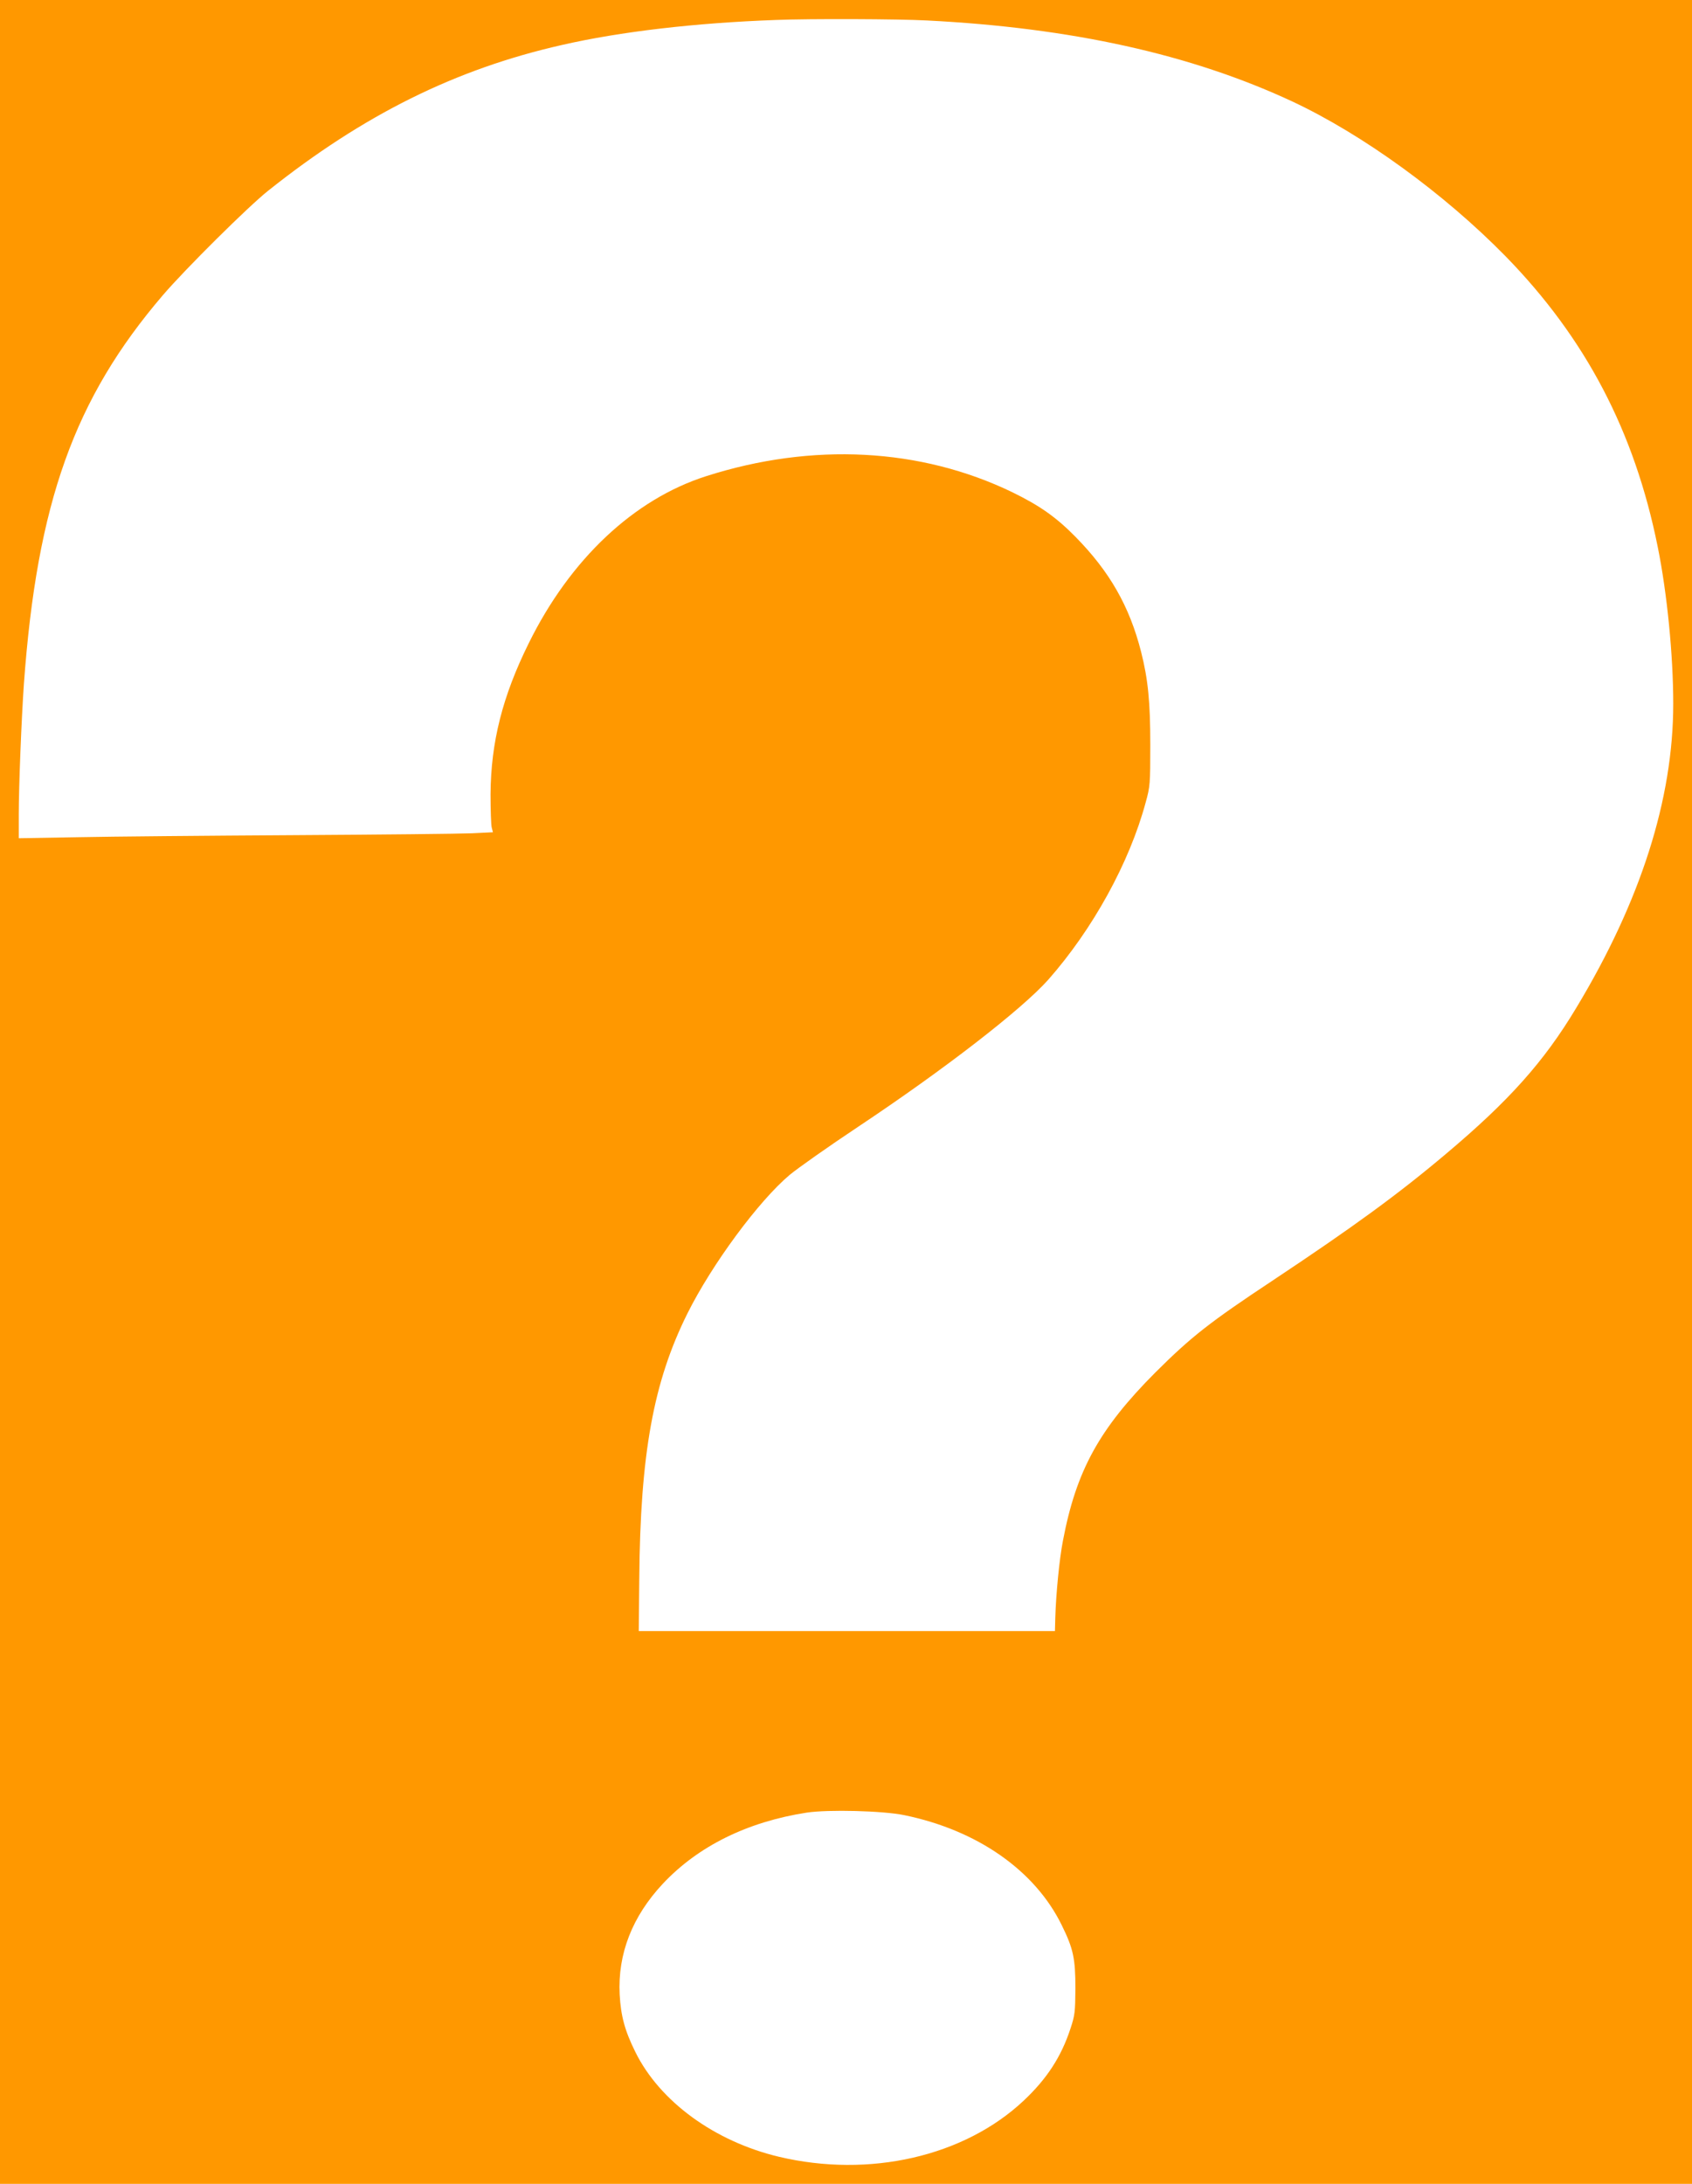
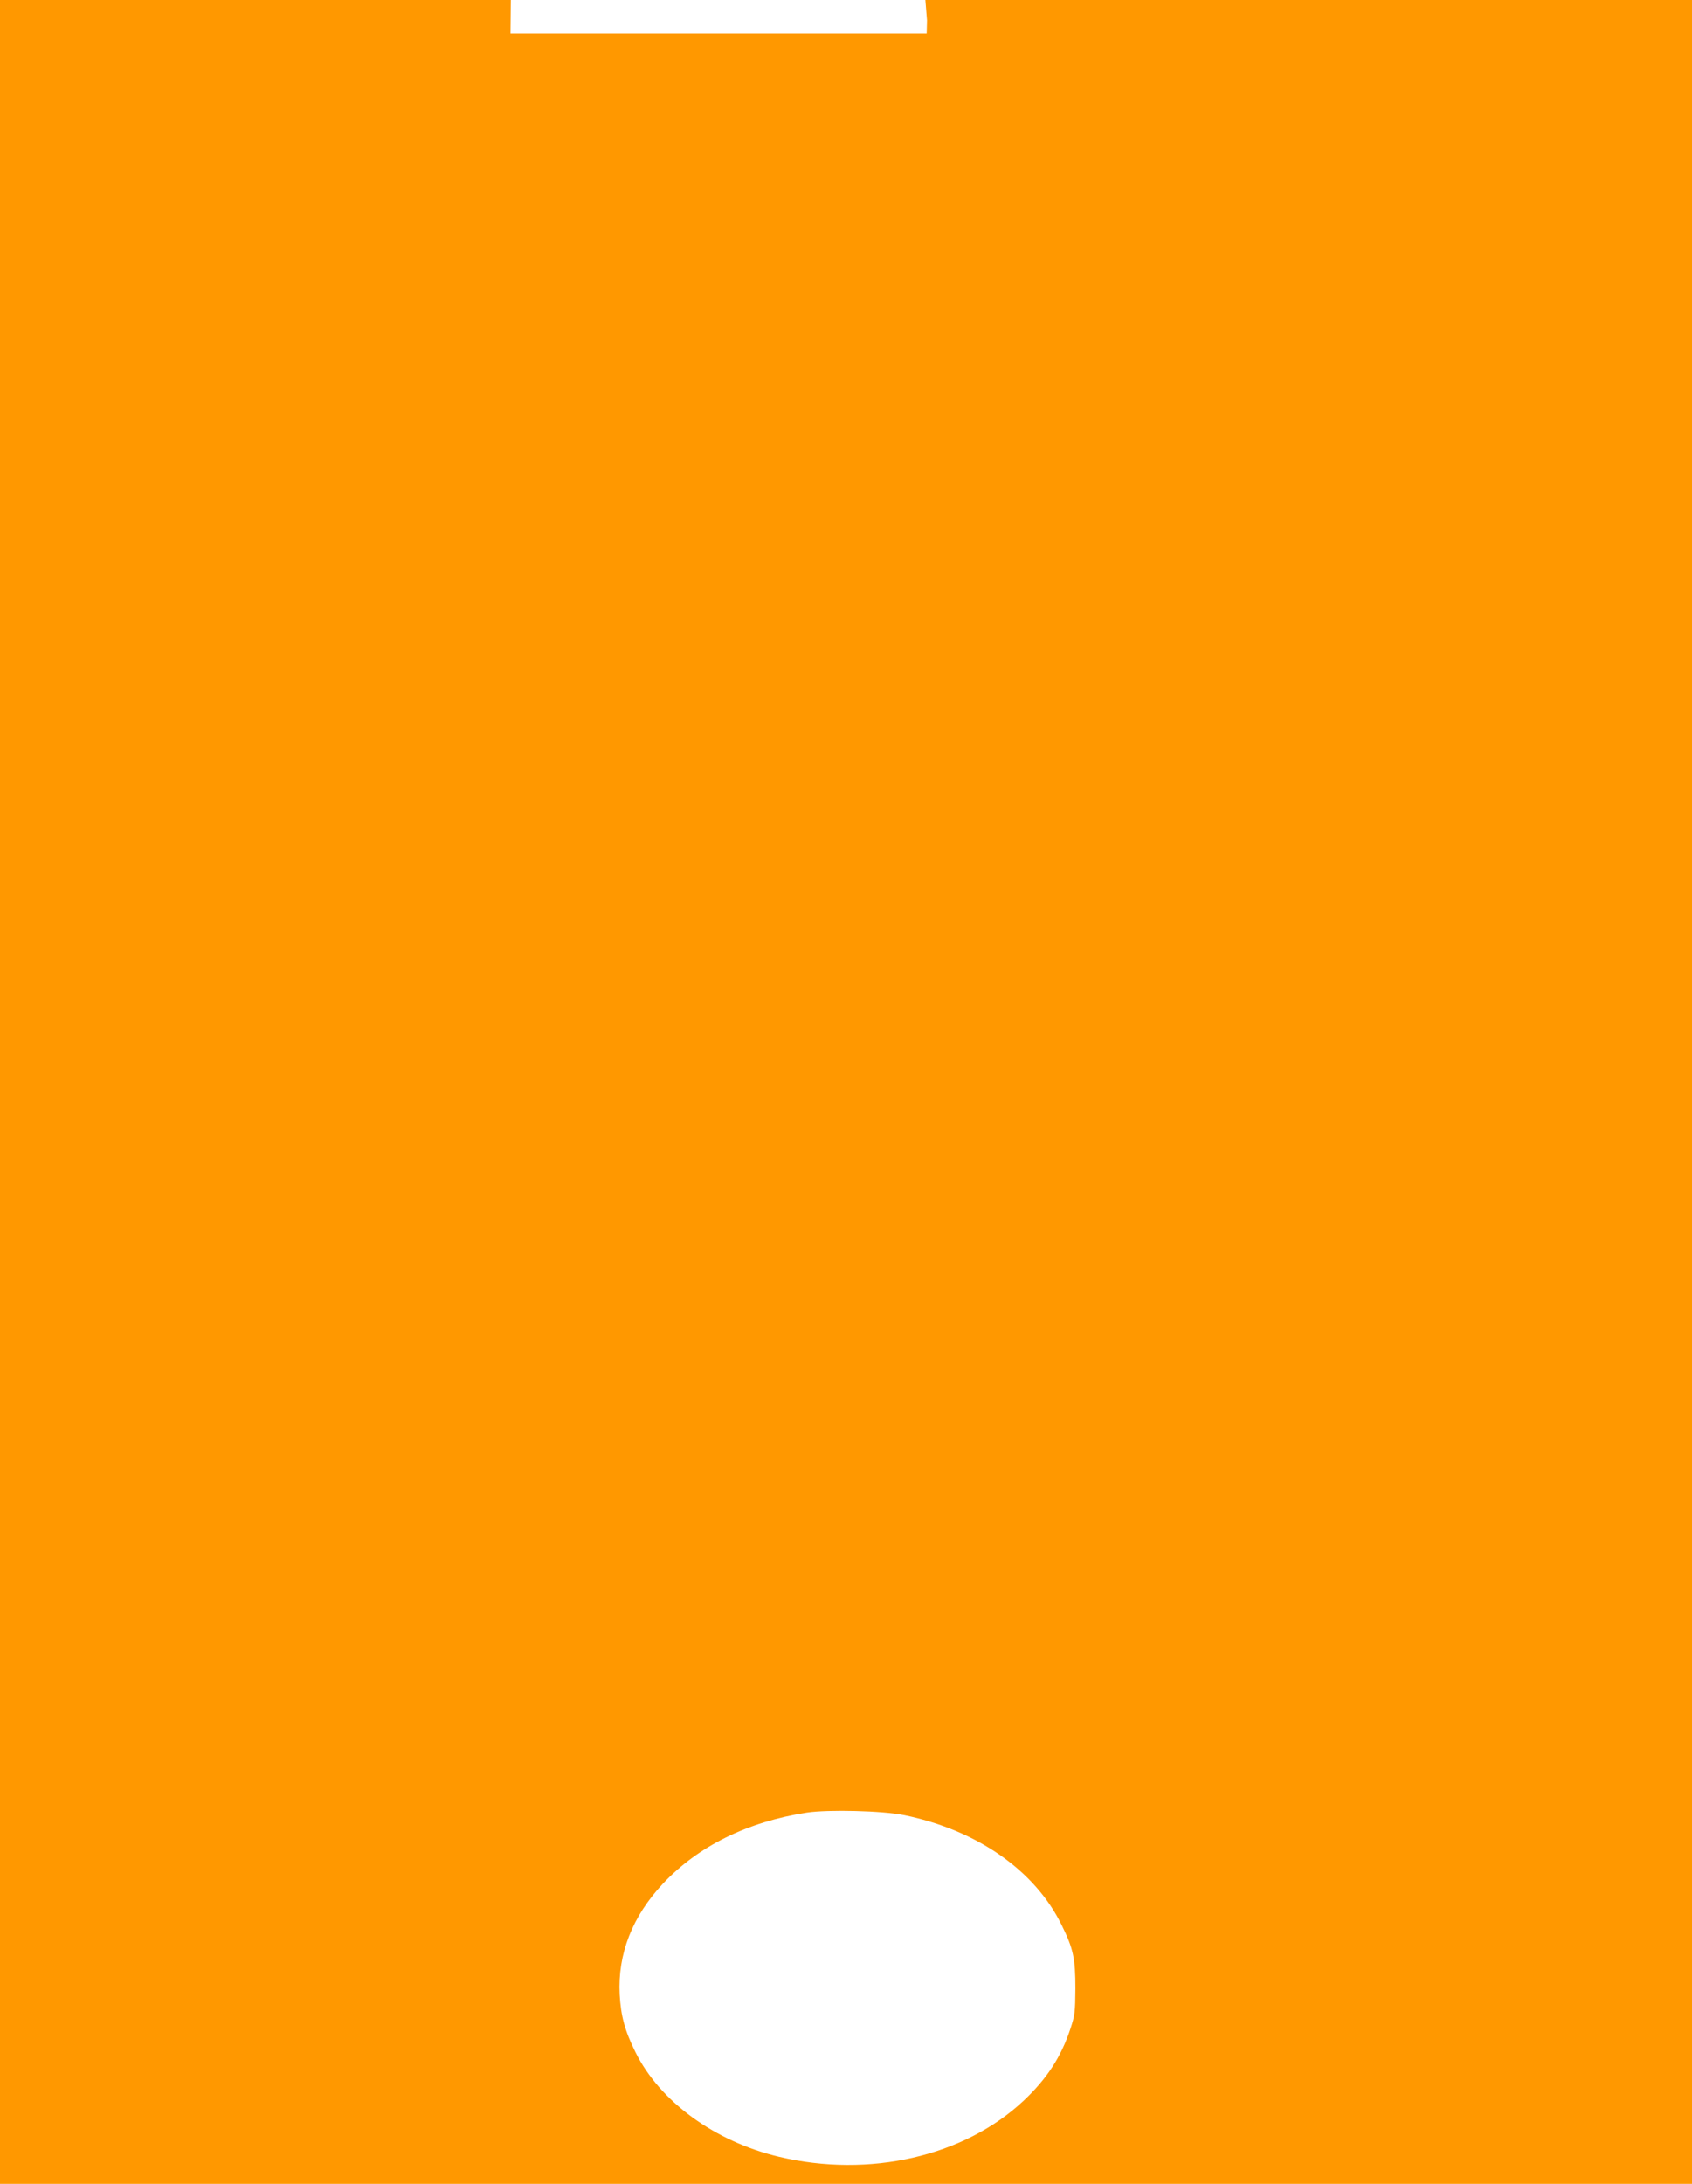
<svg xmlns="http://www.w3.org/2000/svg" version="1.0" width="992pt" height="1280pt" viewBox="0 0 992 1280" preserveAspectRatio="xMidYMid meet">
  <g transform="translate(0,1280) scale(0.1,-0.1)" fill="#ff9800" stroke="none">
-     <path d="M0 6400 l0 -6400 4960 0 4960 0 0 6400 0 6400 -4960 0 -4960 0 0 -6400z m5435 6280 c847 -43 1547 -198 2140 -474 413 -193 890 -539 1251 -907 471 -482 757 -1028 893 -1704 55 -271 91 -636 91 -920 0 -558 -191 -1157 -569 -1783 -189 -315 -394 -544 -761 -853 -283 -239 -547 -431 -1015 -742 -373 -247 -480 -331 -691 -541 -329 -330 -464 -575 -542 -986 -21 -107 -41 -313 -45 -453 l-2 -77 -1220 0 -1220 0 3 307 c6 733 83 1154 282 1554 144 289 418 660 600 813 47 39 227 166 400 281 508 338 961 689 1116 863 261 296 476 686 571 1039 26 93 27 109 27 338 0 251 -13 383 -54 545 -68 267 -185 471 -385 674 -113 115 -210 183 -370 261 -538 260 -1173 293 -1795 94 -423 -135 -797 -486 -1040 -979 -154 -311 -222 -580 -224 -885 0 -93 3 -182 7 -196 l7 -27 -123 -6 c-67 -3 -536 -8 -1042 -11 -506 -3 -1076 -8 -1268 -12 l-347 -6 0 139 c0 166 16 563 30 764 77 1063 296 1674 815 2280 131 153 501 520 617 612 560 446 1099 713 1721 854 345 79 784 130 1257 147 201 8 716 6 885 -3z m-133 -10519 c428 -88 766 -324 923 -645 68 -138 80 -195 80 -371 -1 -137 -3 -157 -29 -235 -54 -165 -138 -294 -274 -422 -349 -328 -905 -455 -1436 -329 -377 90 -698 324 -841 614 -62 125 -85 211 -92 337 -12 238 74 458 254 650 207 220 495 362 843 416 126 19 447 11 572 -15z" />
+     <path d="M0 6400 l0 -6400 4960 0 4960 0 0 6400 0 6400 -4960 0 -4960 0 0 -6400z m5435 6280 l-2 -77 -1220 0 -1220 0 3 307 c6 733 83 1154 282 1554 144 289 418 660 600 813 47 39 227 166 400 281 508 338 961 689 1116 863 261 296 476 686 571 1039 26 93 27 109 27 338 0 251 -13 383 -54 545 -68 267 -185 471 -385 674 -113 115 -210 183 -370 261 -538 260 -1173 293 -1795 94 -423 -135 -797 -486 -1040 -979 -154 -311 -222 -580 -224 -885 0 -93 3 -182 7 -196 l7 -27 -123 -6 c-67 -3 -536 -8 -1042 -11 -506 -3 -1076 -8 -1268 -12 l-347 -6 0 139 c0 166 16 563 30 764 77 1063 296 1674 815 2280 131 153 501 520 617 612 560 446 1099 713 1721 854 345 79 784 130 1257 147 201 8 716 6 885 -3z m-133 -10519 c428 -88 766 -324 923 -645 68 -138 80 -195 80 -371 -1 -137 -3 -157 -29 -235 -54 -165 -138 -294 -274 -422 -349 -328 -905 -455 -1436 -329 -377 90 -698 324 -841 614 -62 125 -85 211 -92 337 -12 238 74 458 254 650 207 220 495 362 843 416 126 19 447 11 572 -15z" />
  </g>
</svg>